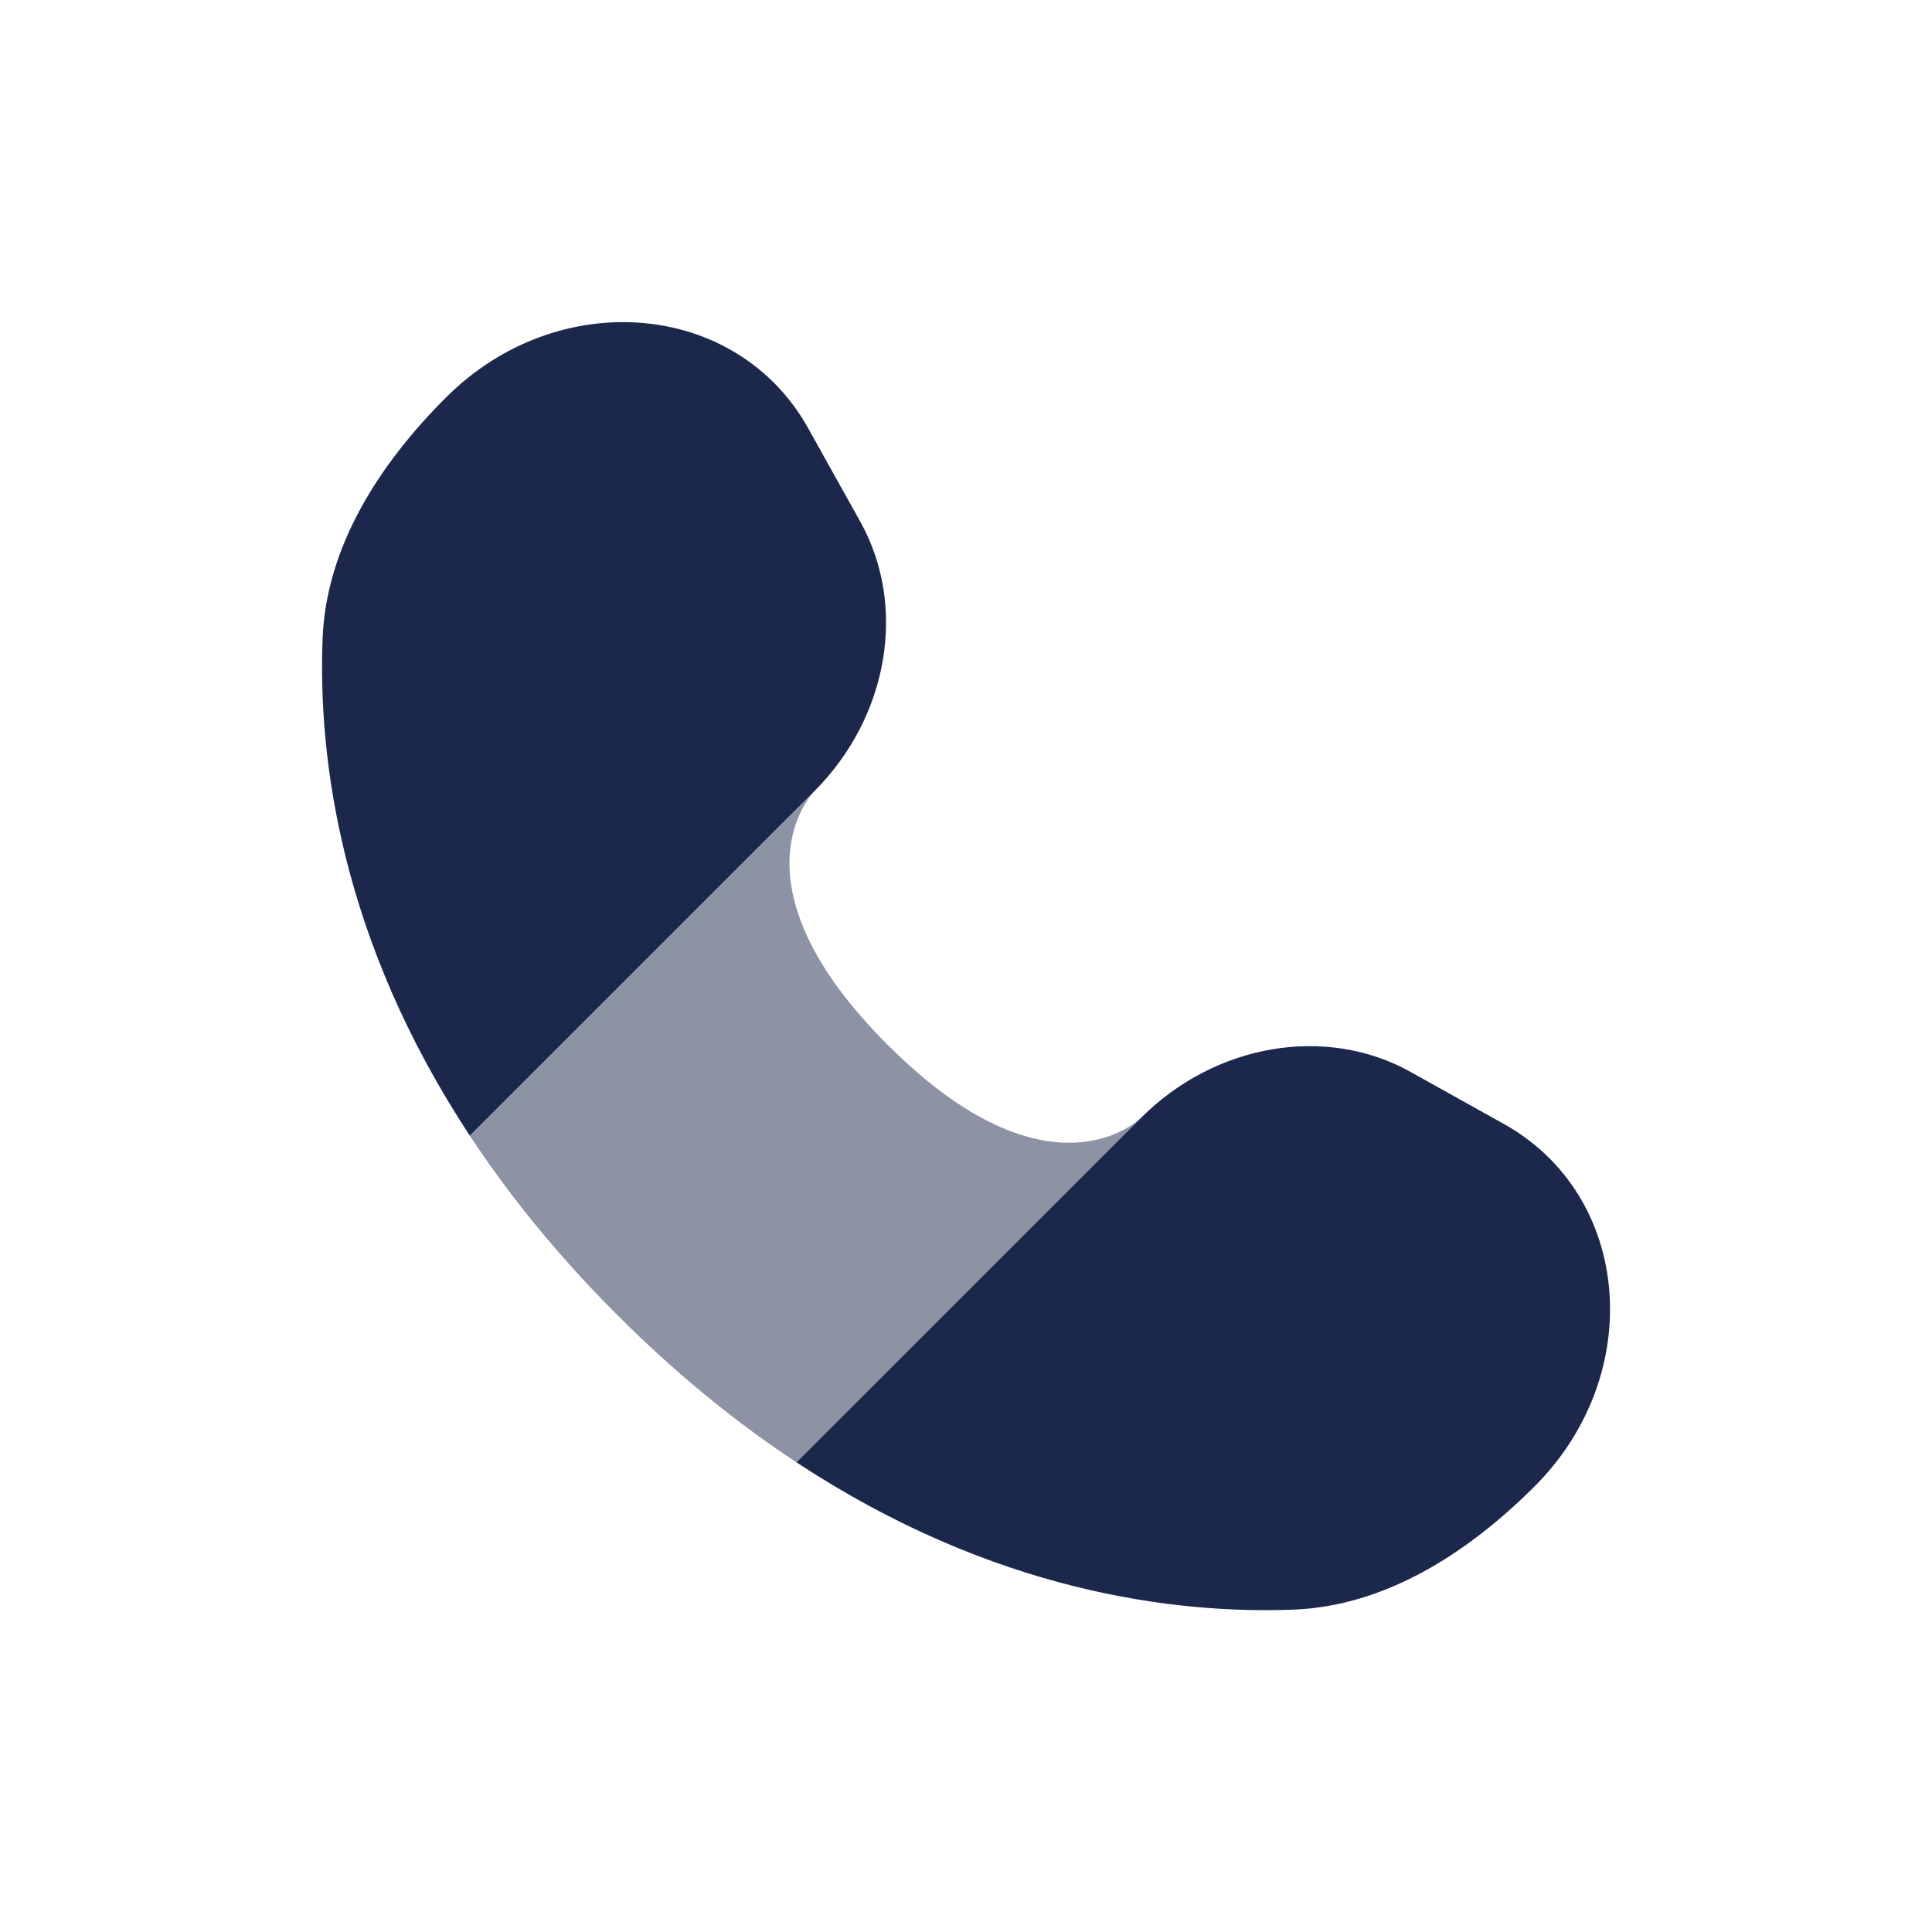
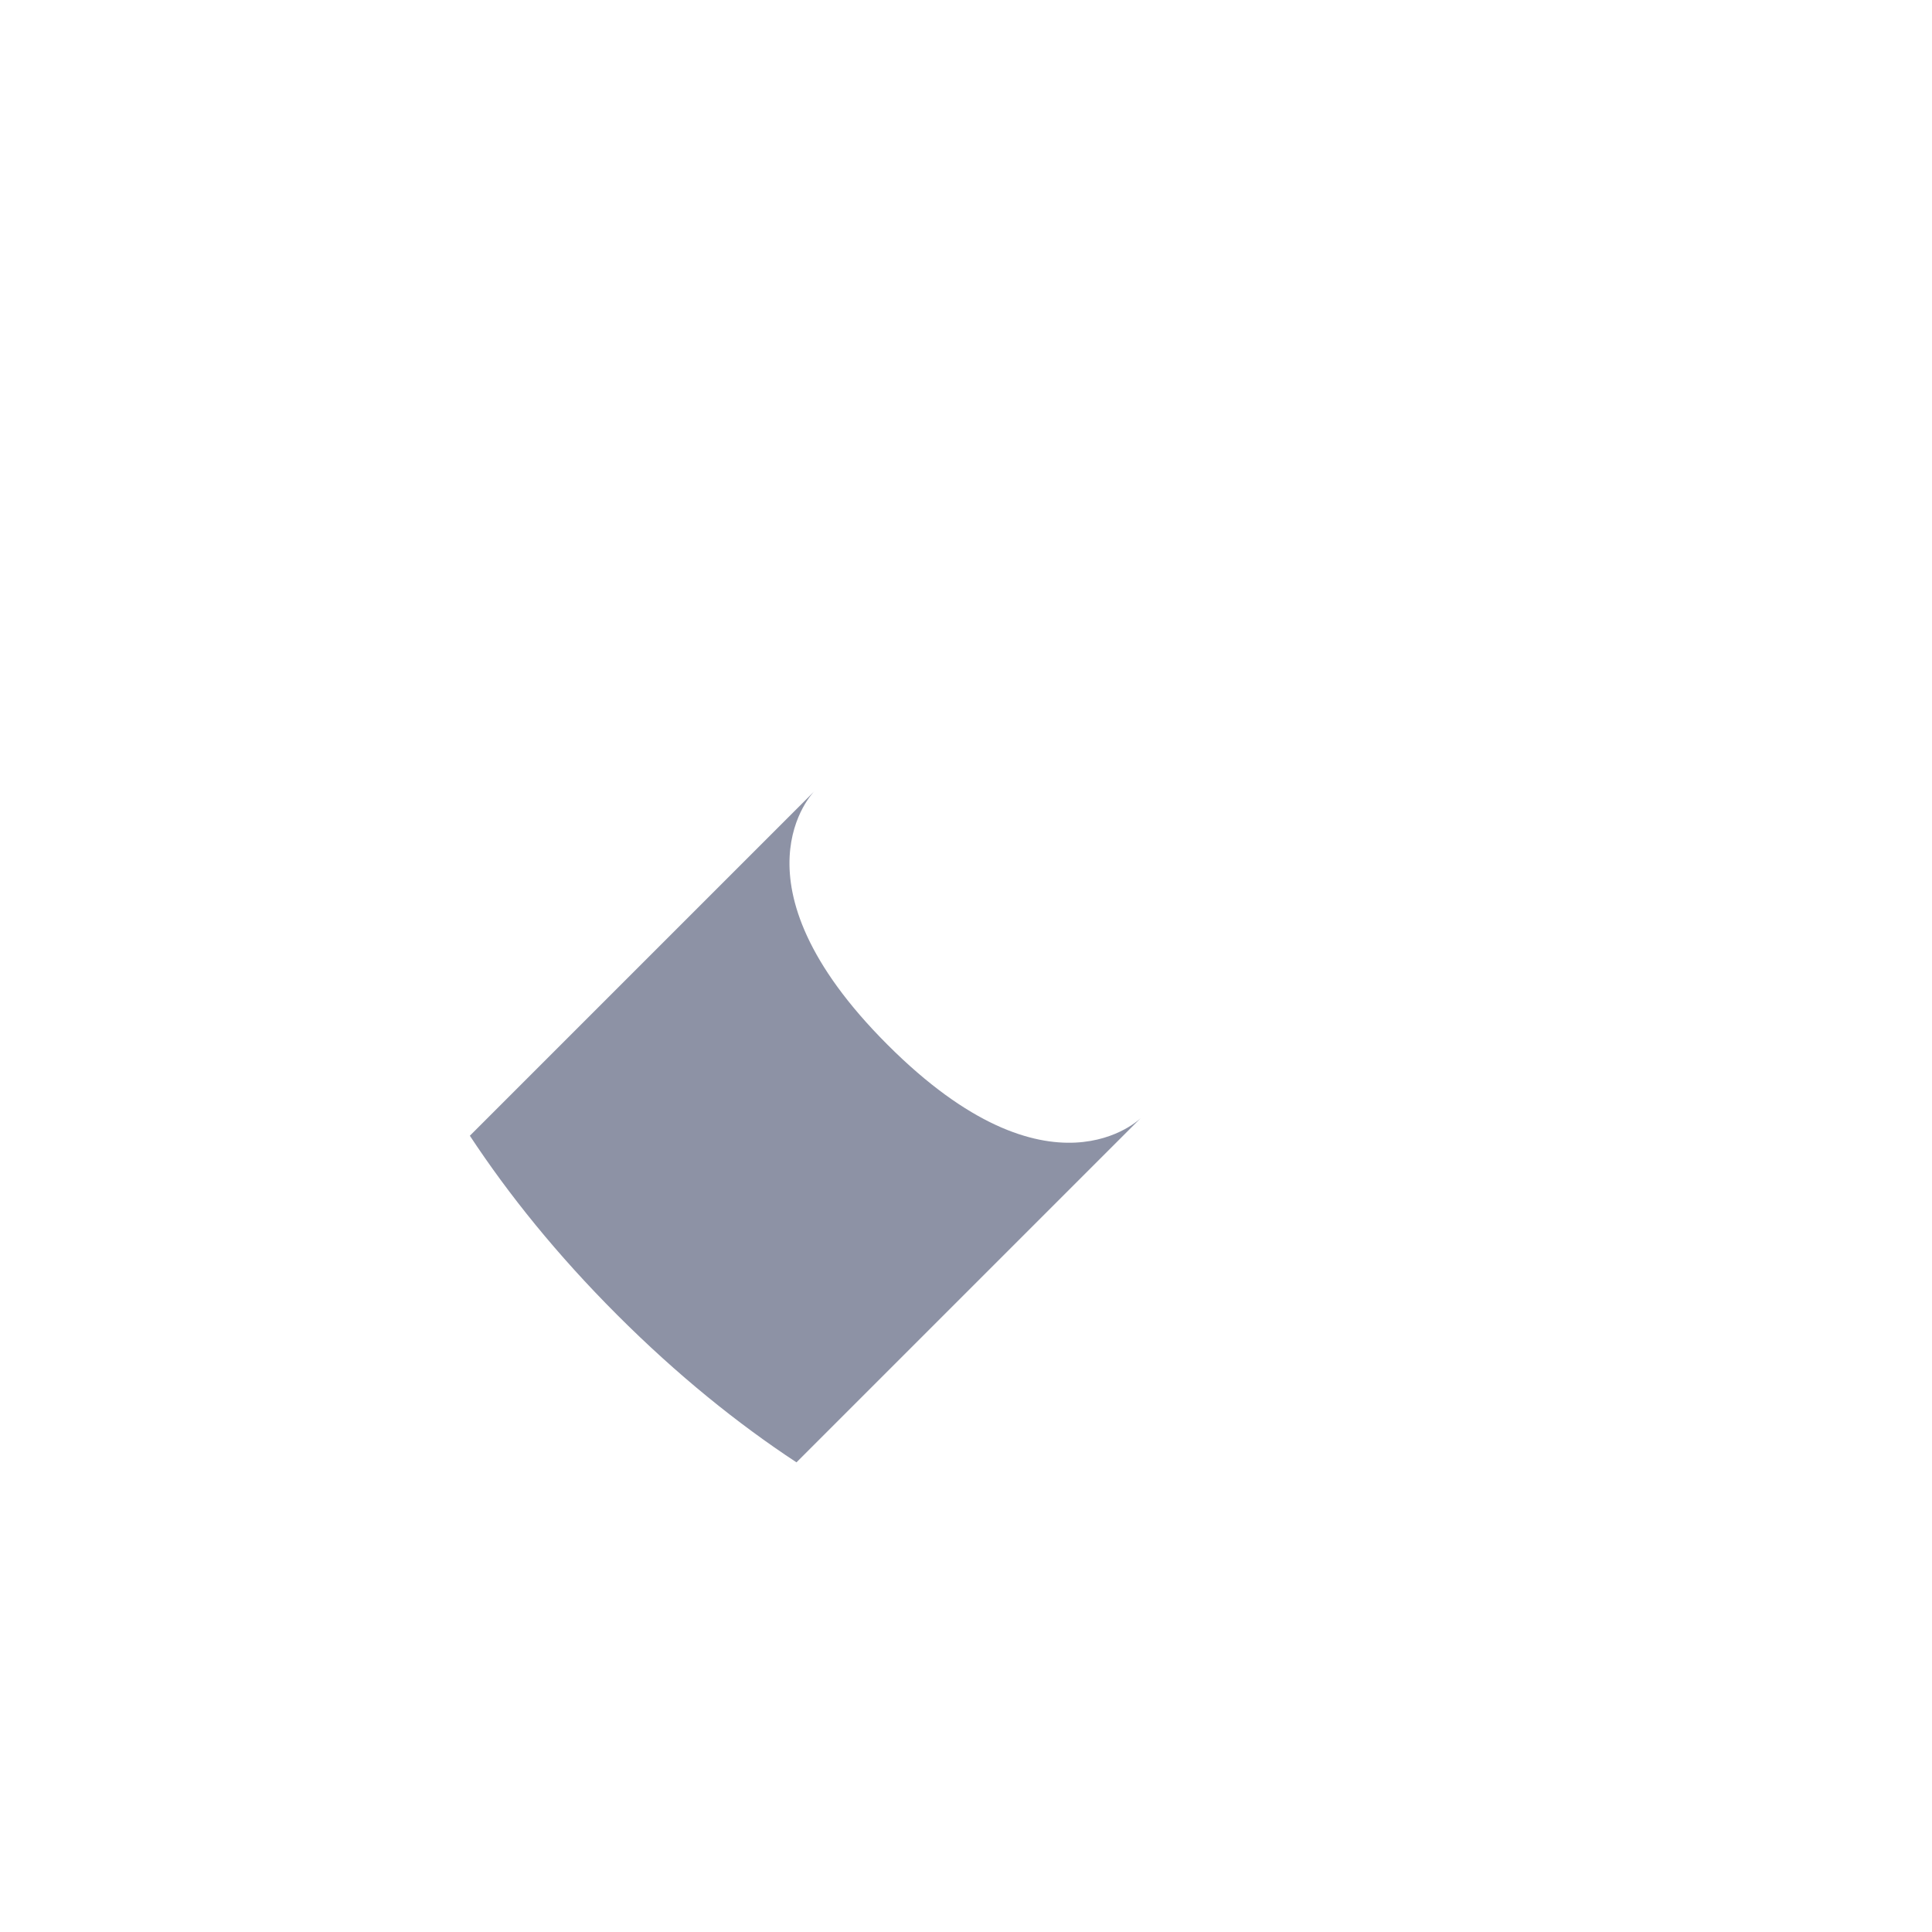
<svg xmlns="http://www.w3.org/2000/svg" width="35" height="35" viewBox="0 0 35 35" fill="none">
-   <path fill-rule="evenodd" clip-rule="evenodd" d="M15.585 9.451L14.639 7.755C13.349 5.444 10.108 5.171 8.077 7.203C6.856 8.423 5.906 9.919 5.844 11.572C5.762 13.714 6.161 17.008 8.512 20.574L14.751 14.335C16.097 12.989 16.439 10.982 15.585 9.451ZM20.669 20.252L14.429 26.491C17.995 28.842 21.289 29.241 23.432 29.16C25.085 29.097 26.58 28.147 27.801 26.927C29.832 24.895 29.559 21.654 27.248 20.364L25.552 19.418C24.021 18.564 22.014 18.907 20.669 20.252Z" fill="#1C274C" />
  <path opacity="0.5" d="M16.078 18.926C13.119 15.968 14.751 14.336 14.751 14.336L8.512 20.575C9.214 21.641 10.091 22.731 11.182 23.822C12.273 24.913 13.363 25.79 14.429 26.492L20.668 20.253C20.668 20.253 19.036 21.885 16.078 18.926Z" fill="#1C274C" />
</svg>